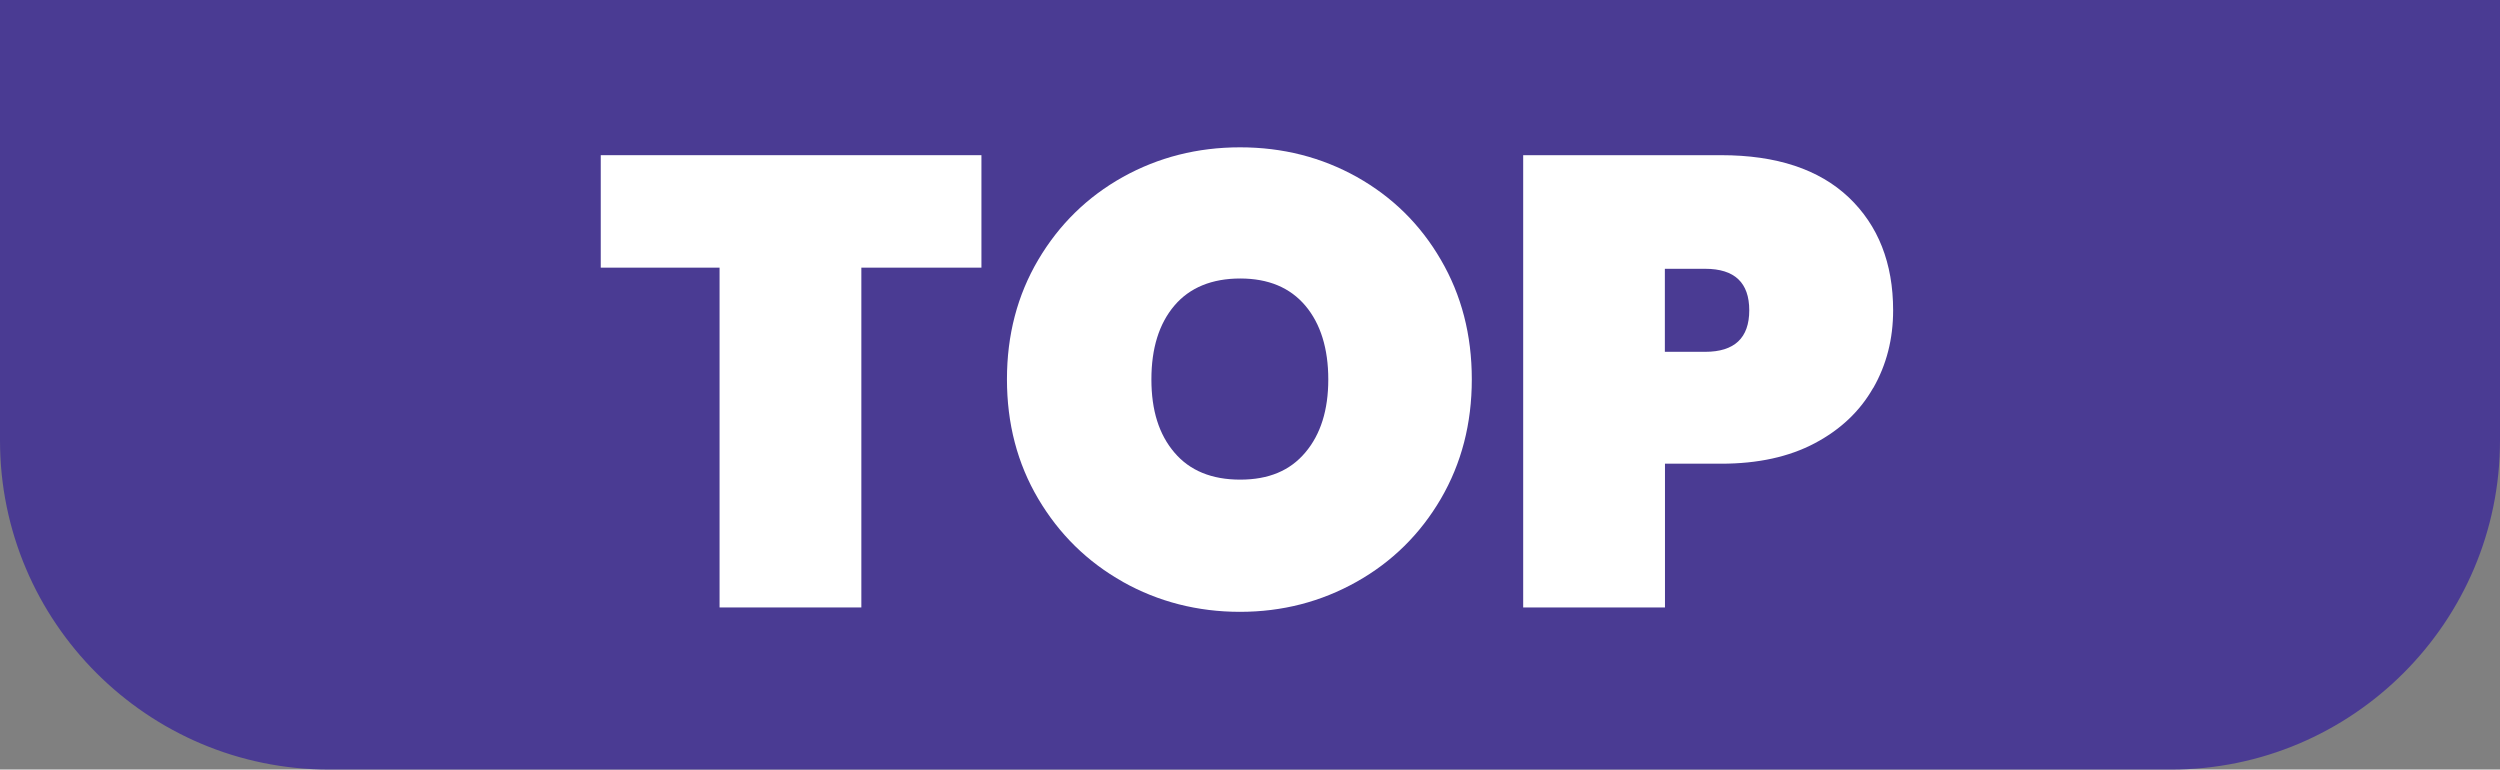
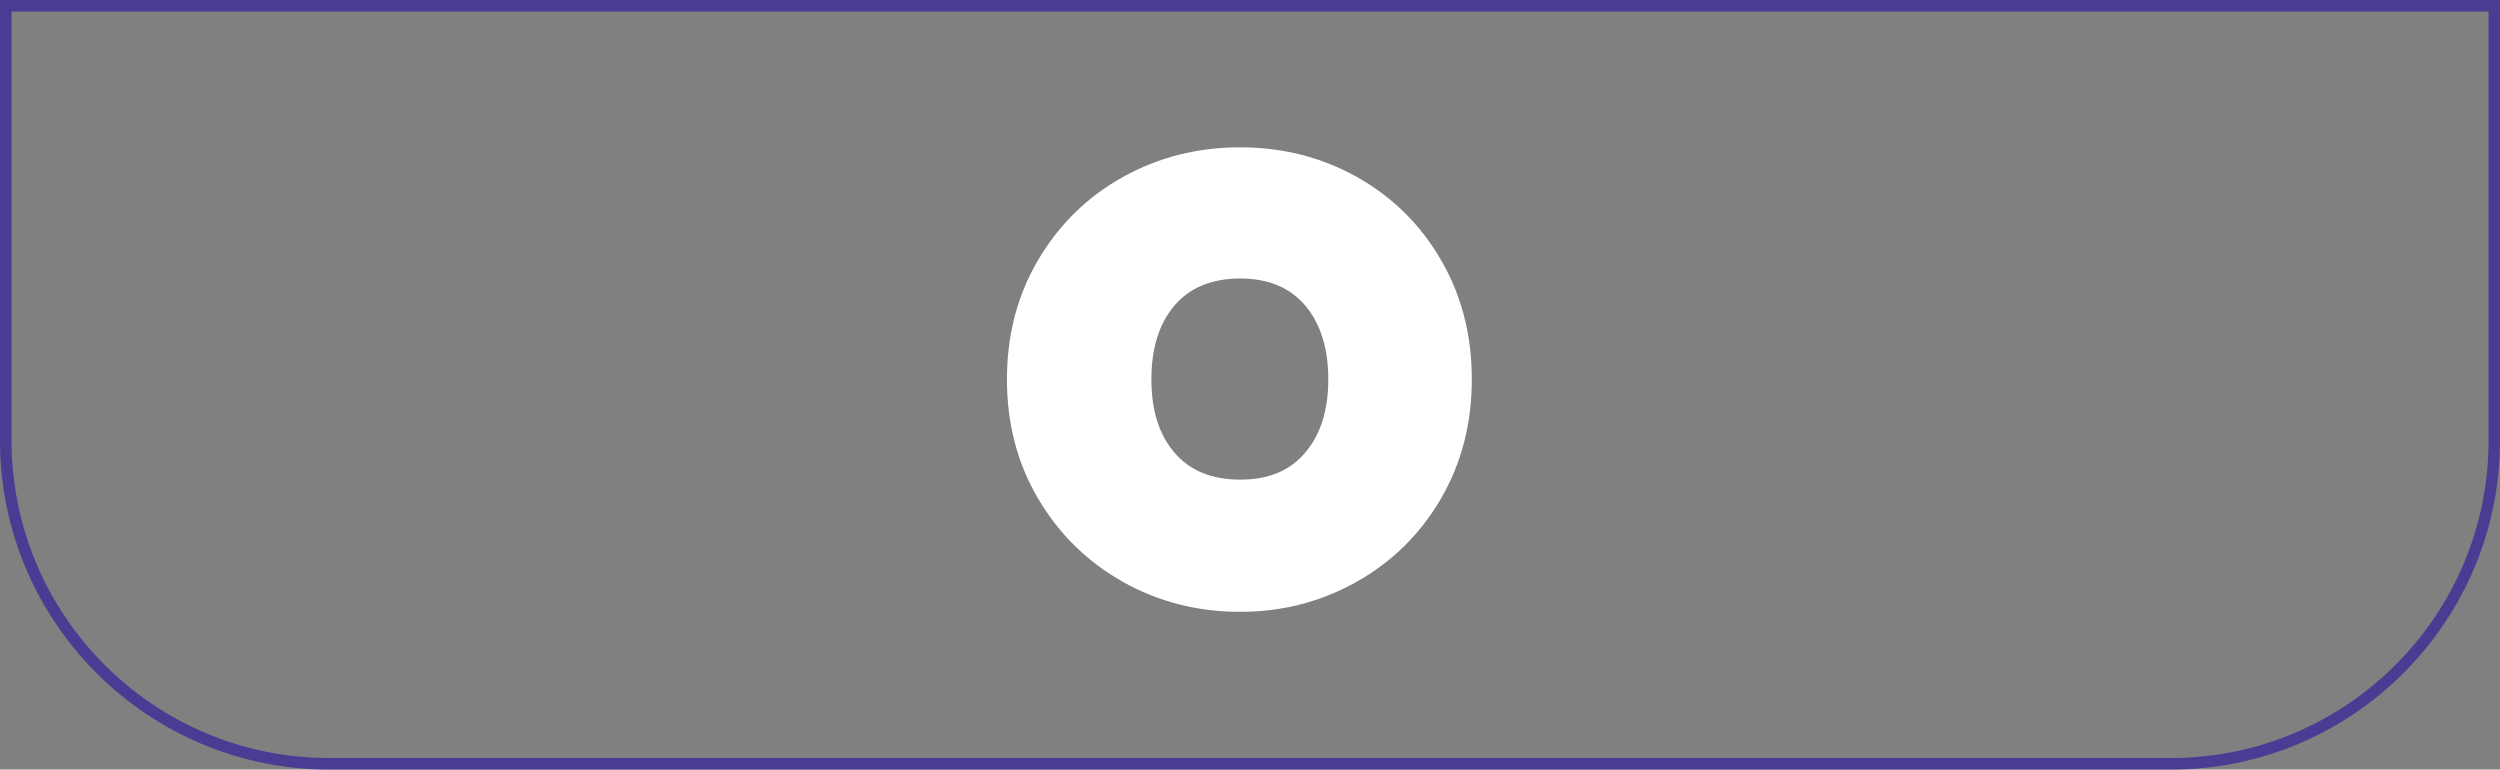
<svg xmlns="http://www.w3.org/2000/svg" id="a" viewBox="0 0 216.52 66.65">
  <rect x="0" y="0" width="216.52" height="66.65" fill="#808080" stroke="none" />
  <defs>
    <style>.b{fill:#4a3b93;}.c{fill:#fff;}</style>
  </defs>
-   <path class="b" d="M188.03,66.15H28.5C13.03,66.15.5,53.61.5,38.15V.5h215.52v37.65c0,15.46-12.53,28-28,28Z" />
  <path class="b" d="M188.03,66.65H28.5c-15.71,0-28.5-12.78-28.5-28.5V0h216.52v38.15c0,15.71-12.78,28.5-28.5,28.5ZM1,1v37.15c0,15.16,12.33,27.5,27.5,27.5h159.53c15.16,0,27.5-12.33,27.5-27.5V1H1Z" />
-   <path class="c" d="M85,13.44v9.74h-10.4v29.43h-12.28v-29.43h-10.29v-9.74h32.97Z" />
  <path class="c" d="M97.25,50.39c-3.08-1.73-5.52-4.13-7.33-7.19-1.81-3.06-2.71-6.51-2.71-10.35s.9-7.28,2.71-10.35c1.81-3.06,4.25-5.45,7.33-7.17,3.08-1.71,6.46-2.57,10.15-2.57s7.06.86,10.12,2.57c3.06,1.72,5.49,4.1,7.27,7.17,1.79,3.06,2.68,6.51,2.68,10.35s-.89,7.28-2.68,10.35c-1.79,3.06-4.22,5.46-7.3,7.19-3.08,1.73-6.44,2.6-10.1,2.6s-7.07-.87-10.15-2.6ZM113.05,39.19c1.33-1.57,1.99-3.68,1.99-6.33s-.66-4.82-1.99-6.39c-1.33-1.57-3.21-2.35-5.64-2.35s-4.37.78-5.7,2.35c-1.33,1.57-1.99,3.7-1.99,6.39s.66,4.77,1.99,6.33c1.33,1.57,3.23,2.35,5.7,2.35s4.32-.78,5.64-2.35Z" />
-   <path class="c" d="M162.23,33.6c-1.14,2.01-2.83,3.61-5.06,4.79-2.23,1.18-4.93,1.77-8.1,1.77h-4.87v12.45h-12.28V13.44h17.15c4.79,0,8.47,1.22,11.04,3.65,2.56,2.43,3.85,5.7,3.85,9.79,0,2.47-.57,4.71-1.72,6.72ZM151.5,26.88c0-2.4-1.27-3.6-3.82-3.6h-3.49v7.19h3.49c2.54,0,3.82-1.2,3.82-3.6Z" />
</svg>